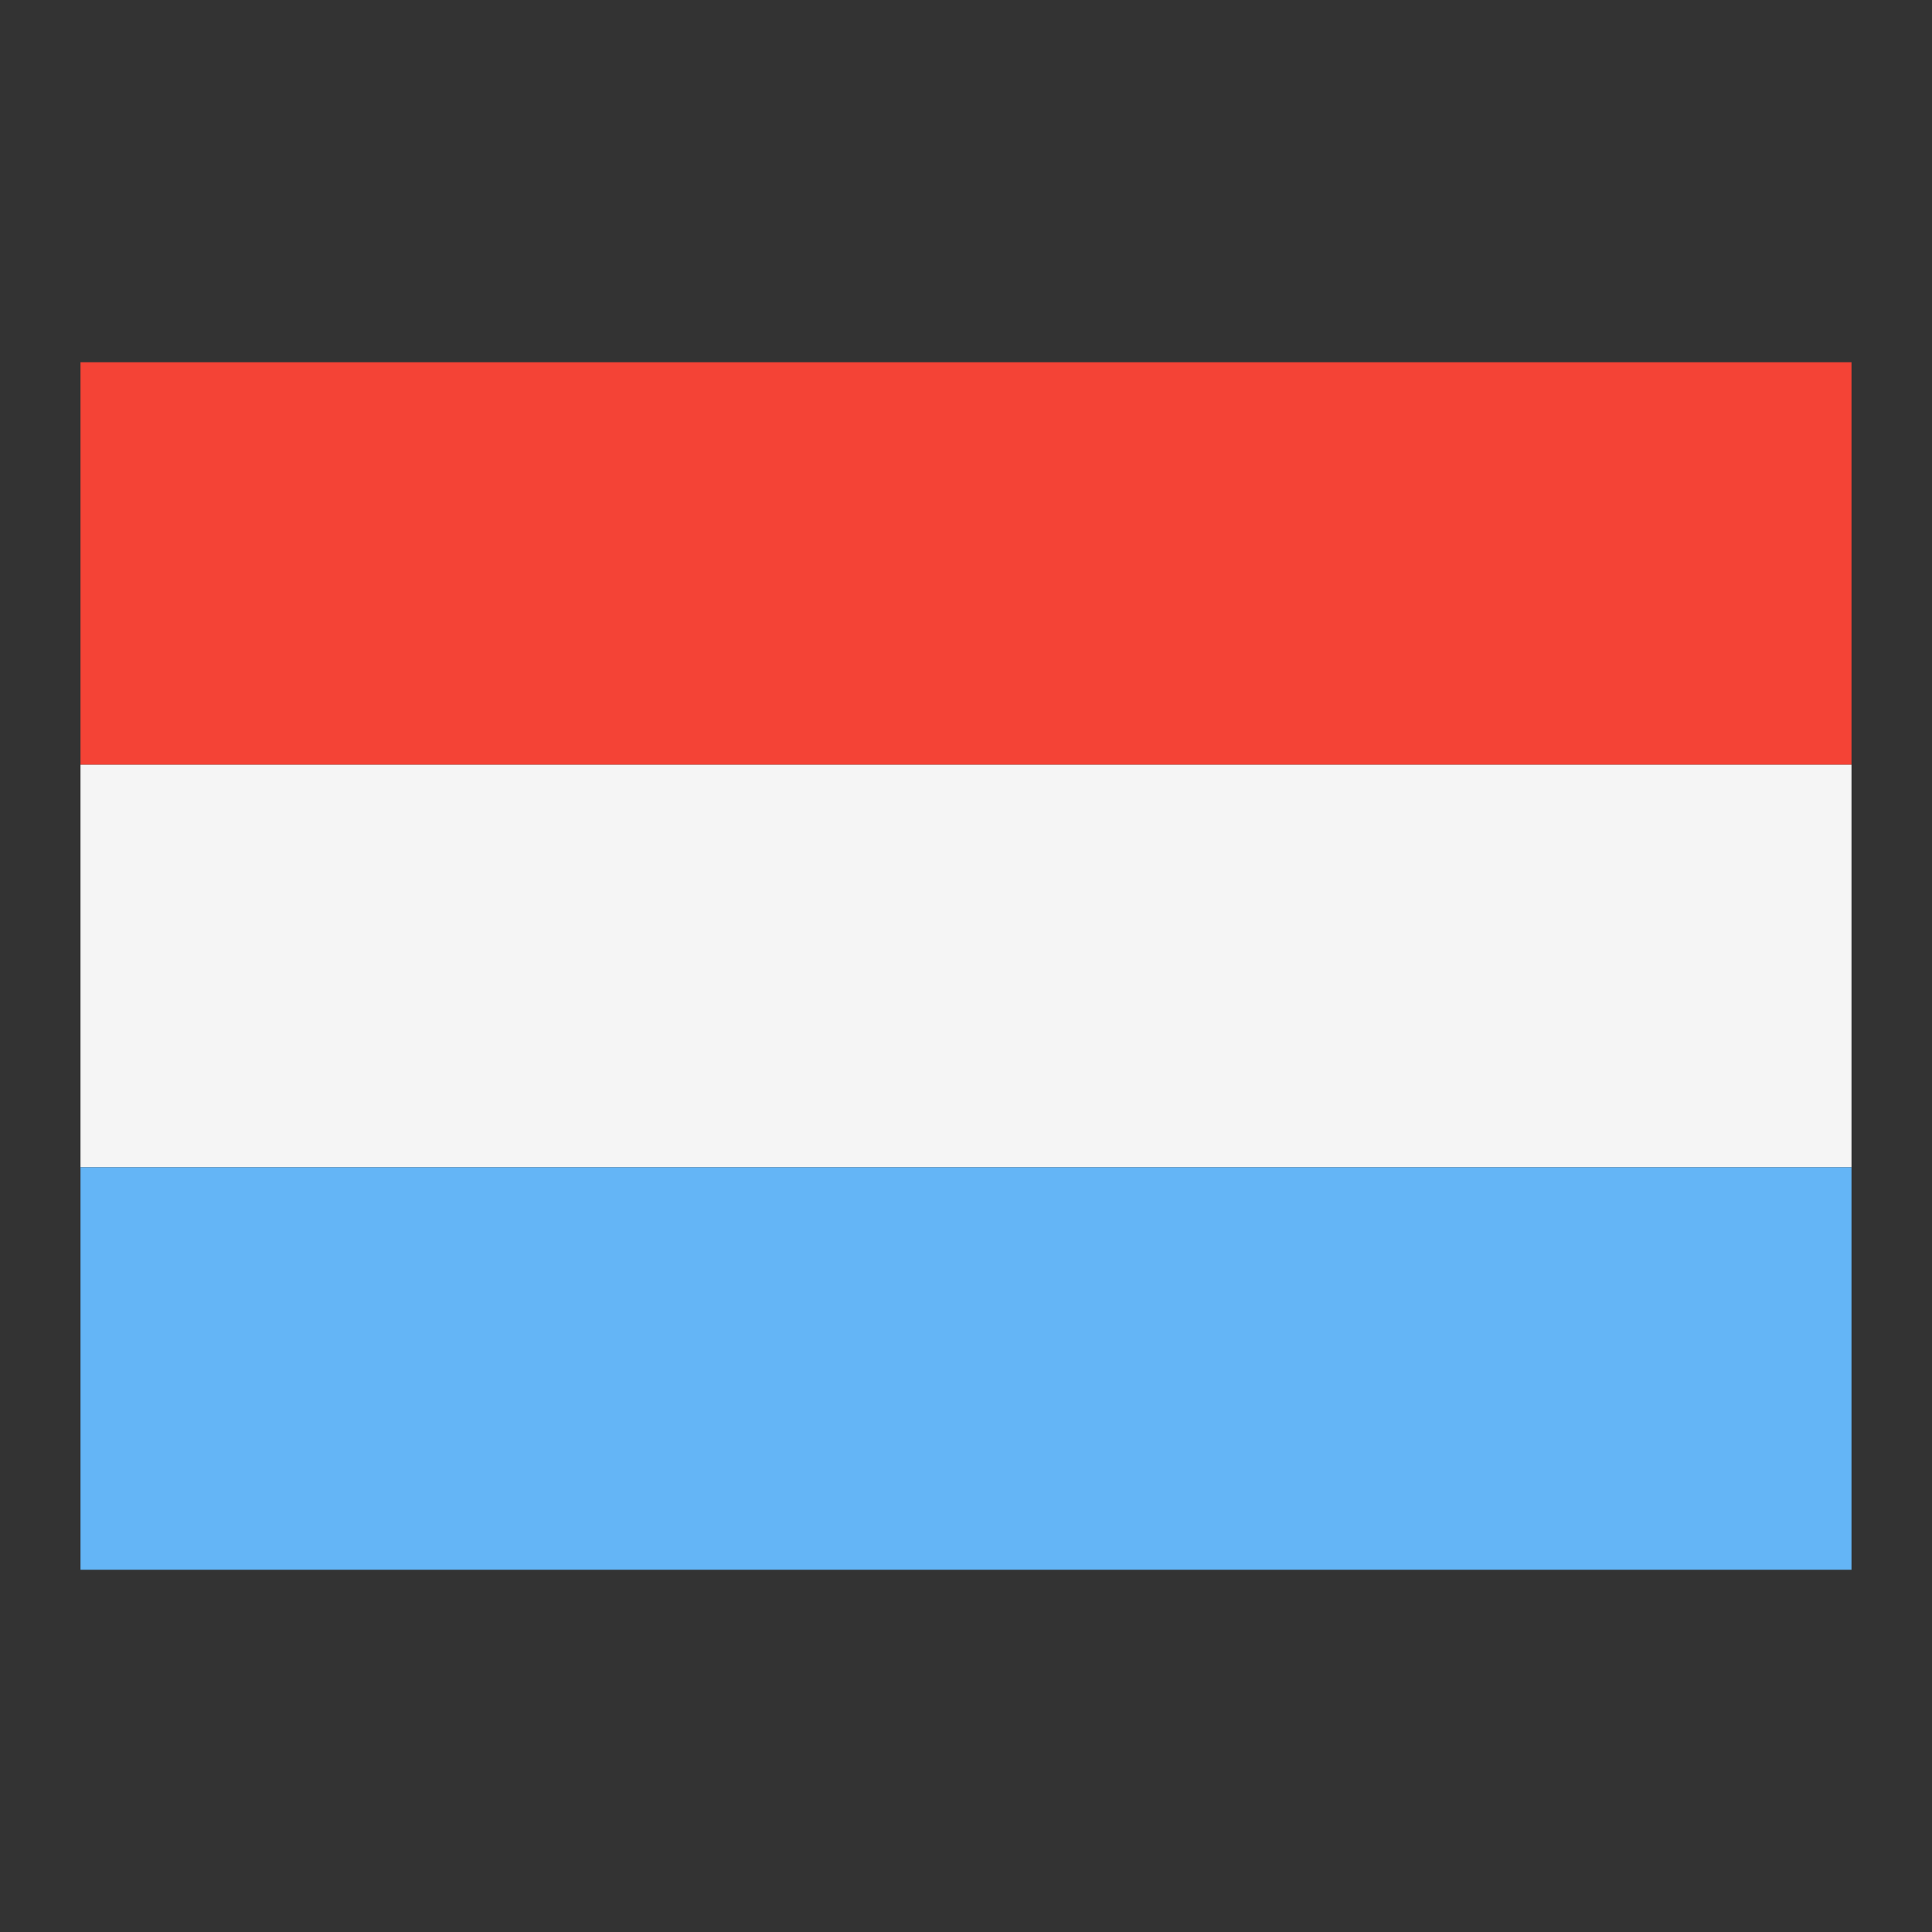
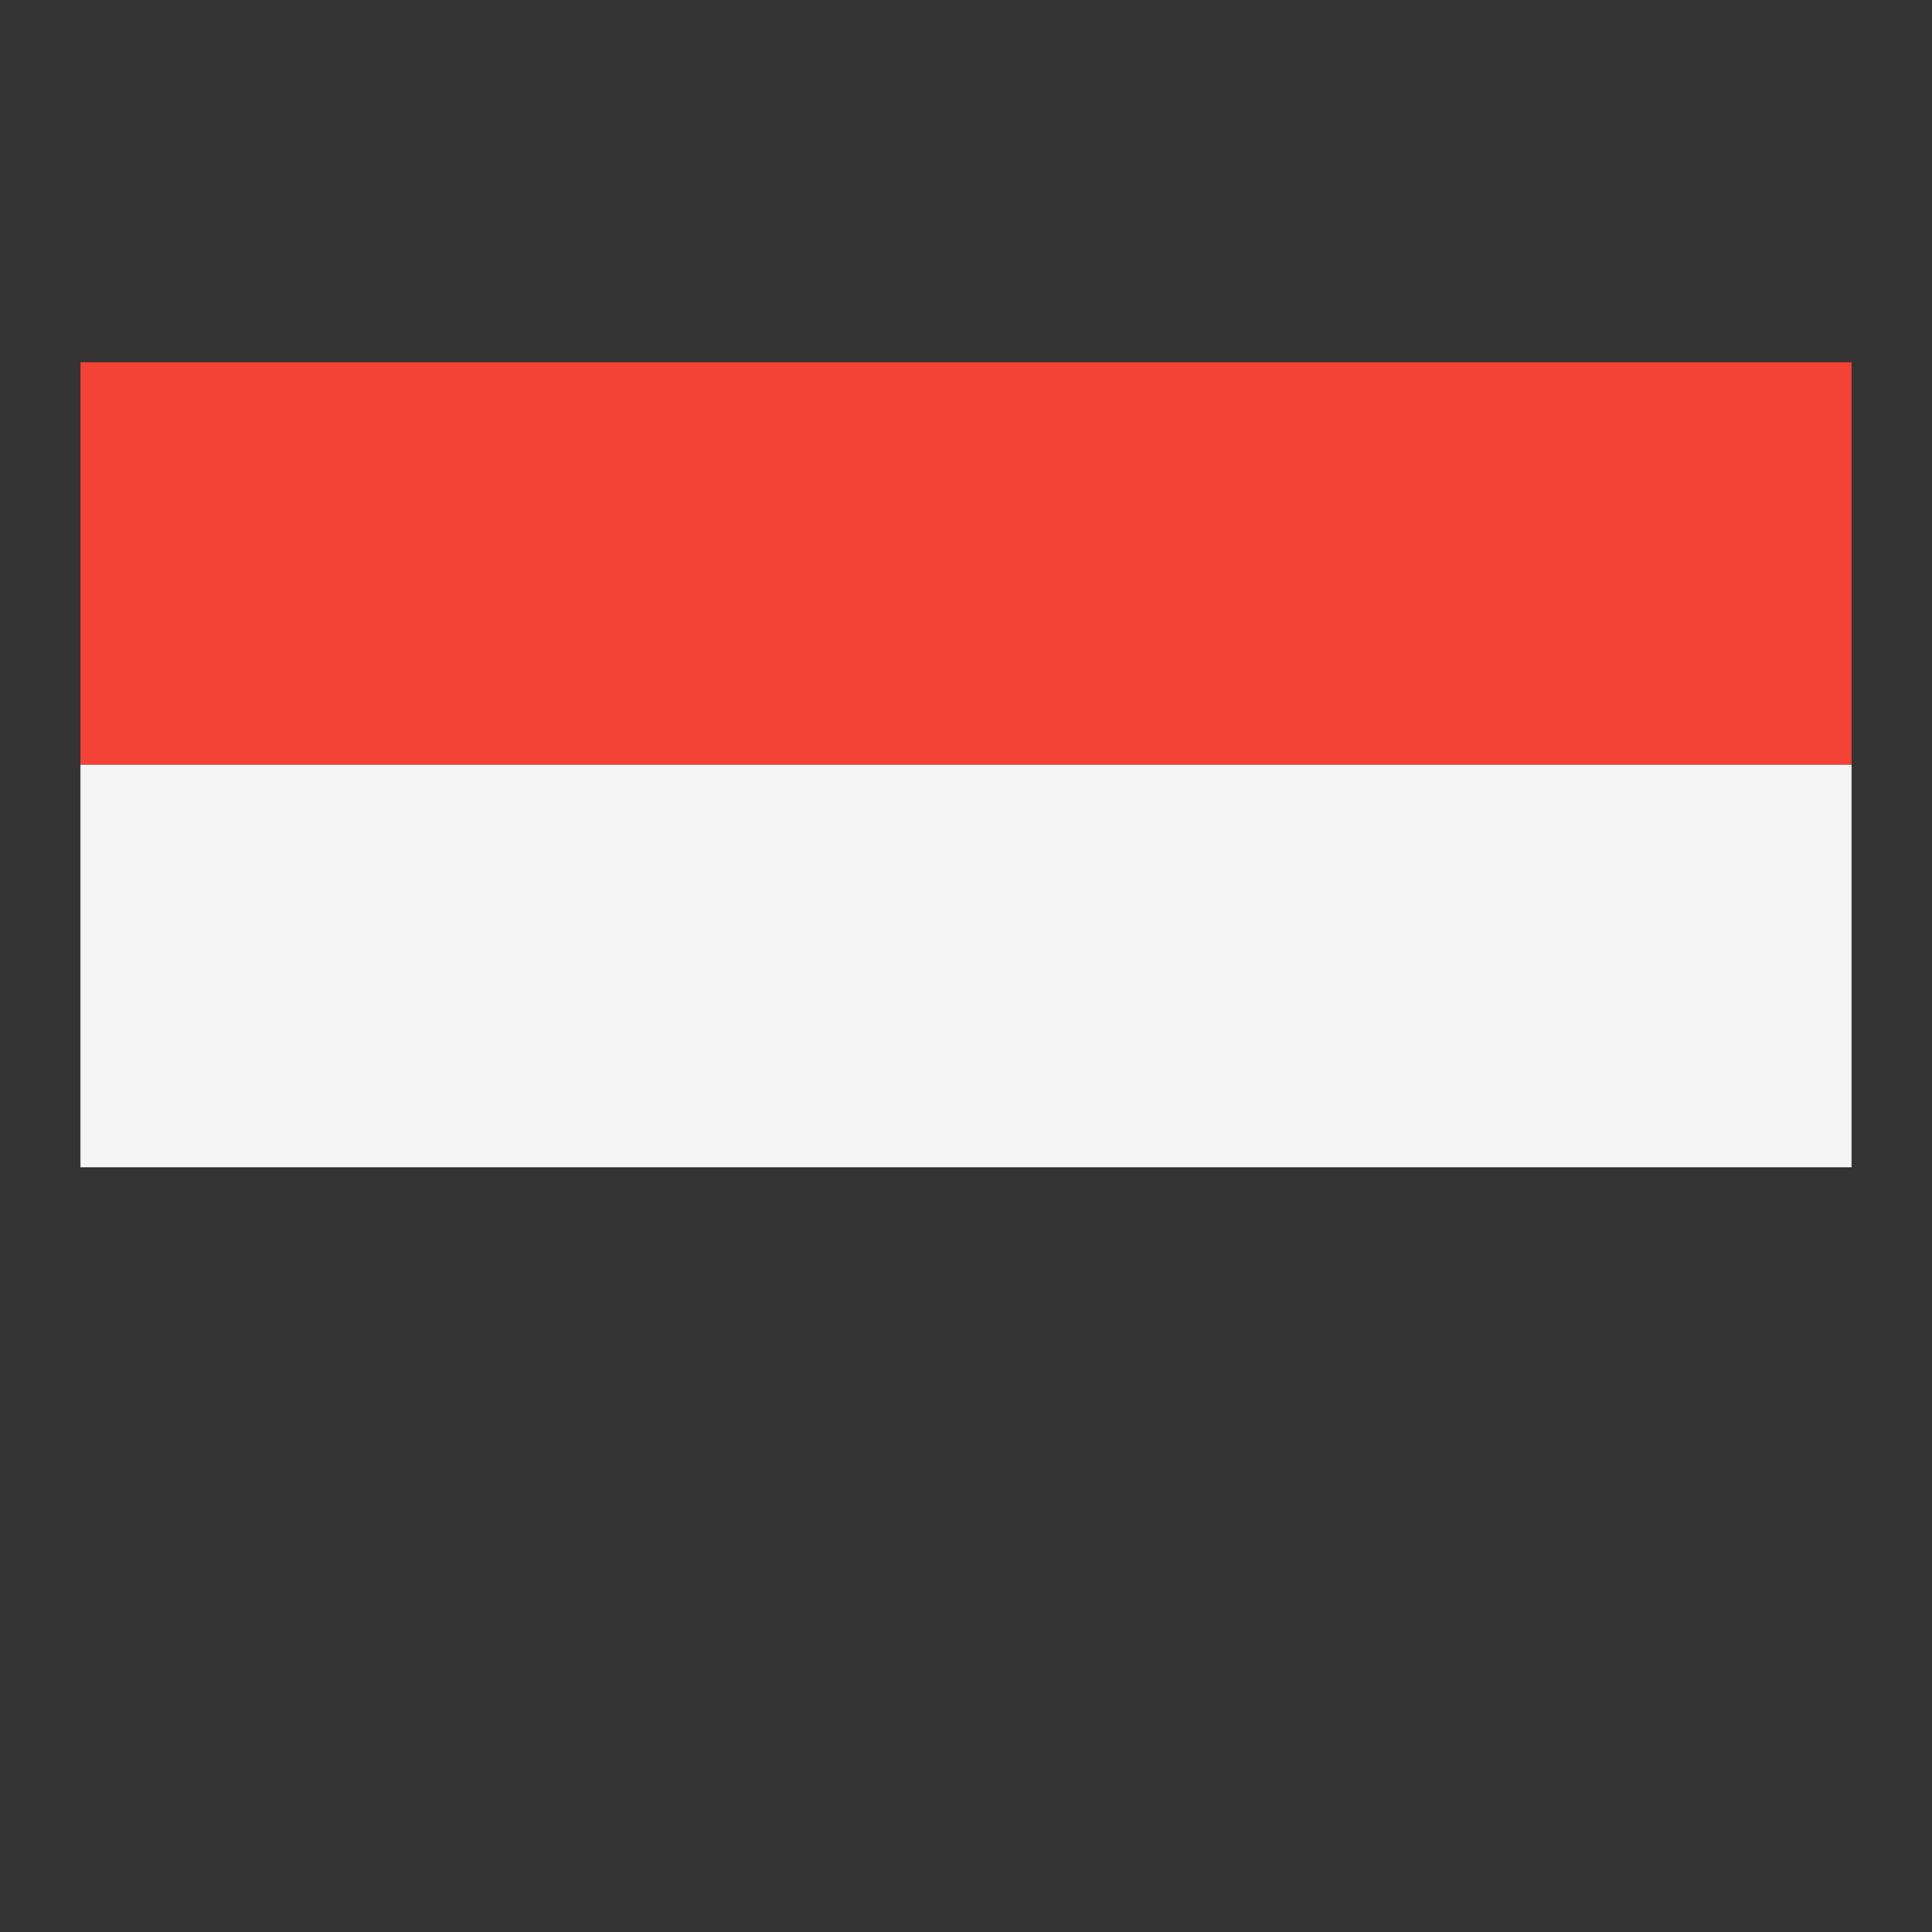
<svg xmlns="http://www.w3.org/2000/svg" viewBox="0 0 48 48" width="48px" height="48px">
  <rect x="0" y="0" width="48" height="48" fill="#333333" stroke="none" />
  <path fill="#f44336" d="M2 9H46V19H2z" />
  <path fill="#f5f5f5" d="M2 19H46V29H2z" />
-   <path fill="#64b5f6" d="M2 29H46V39H2z" />
</svg>